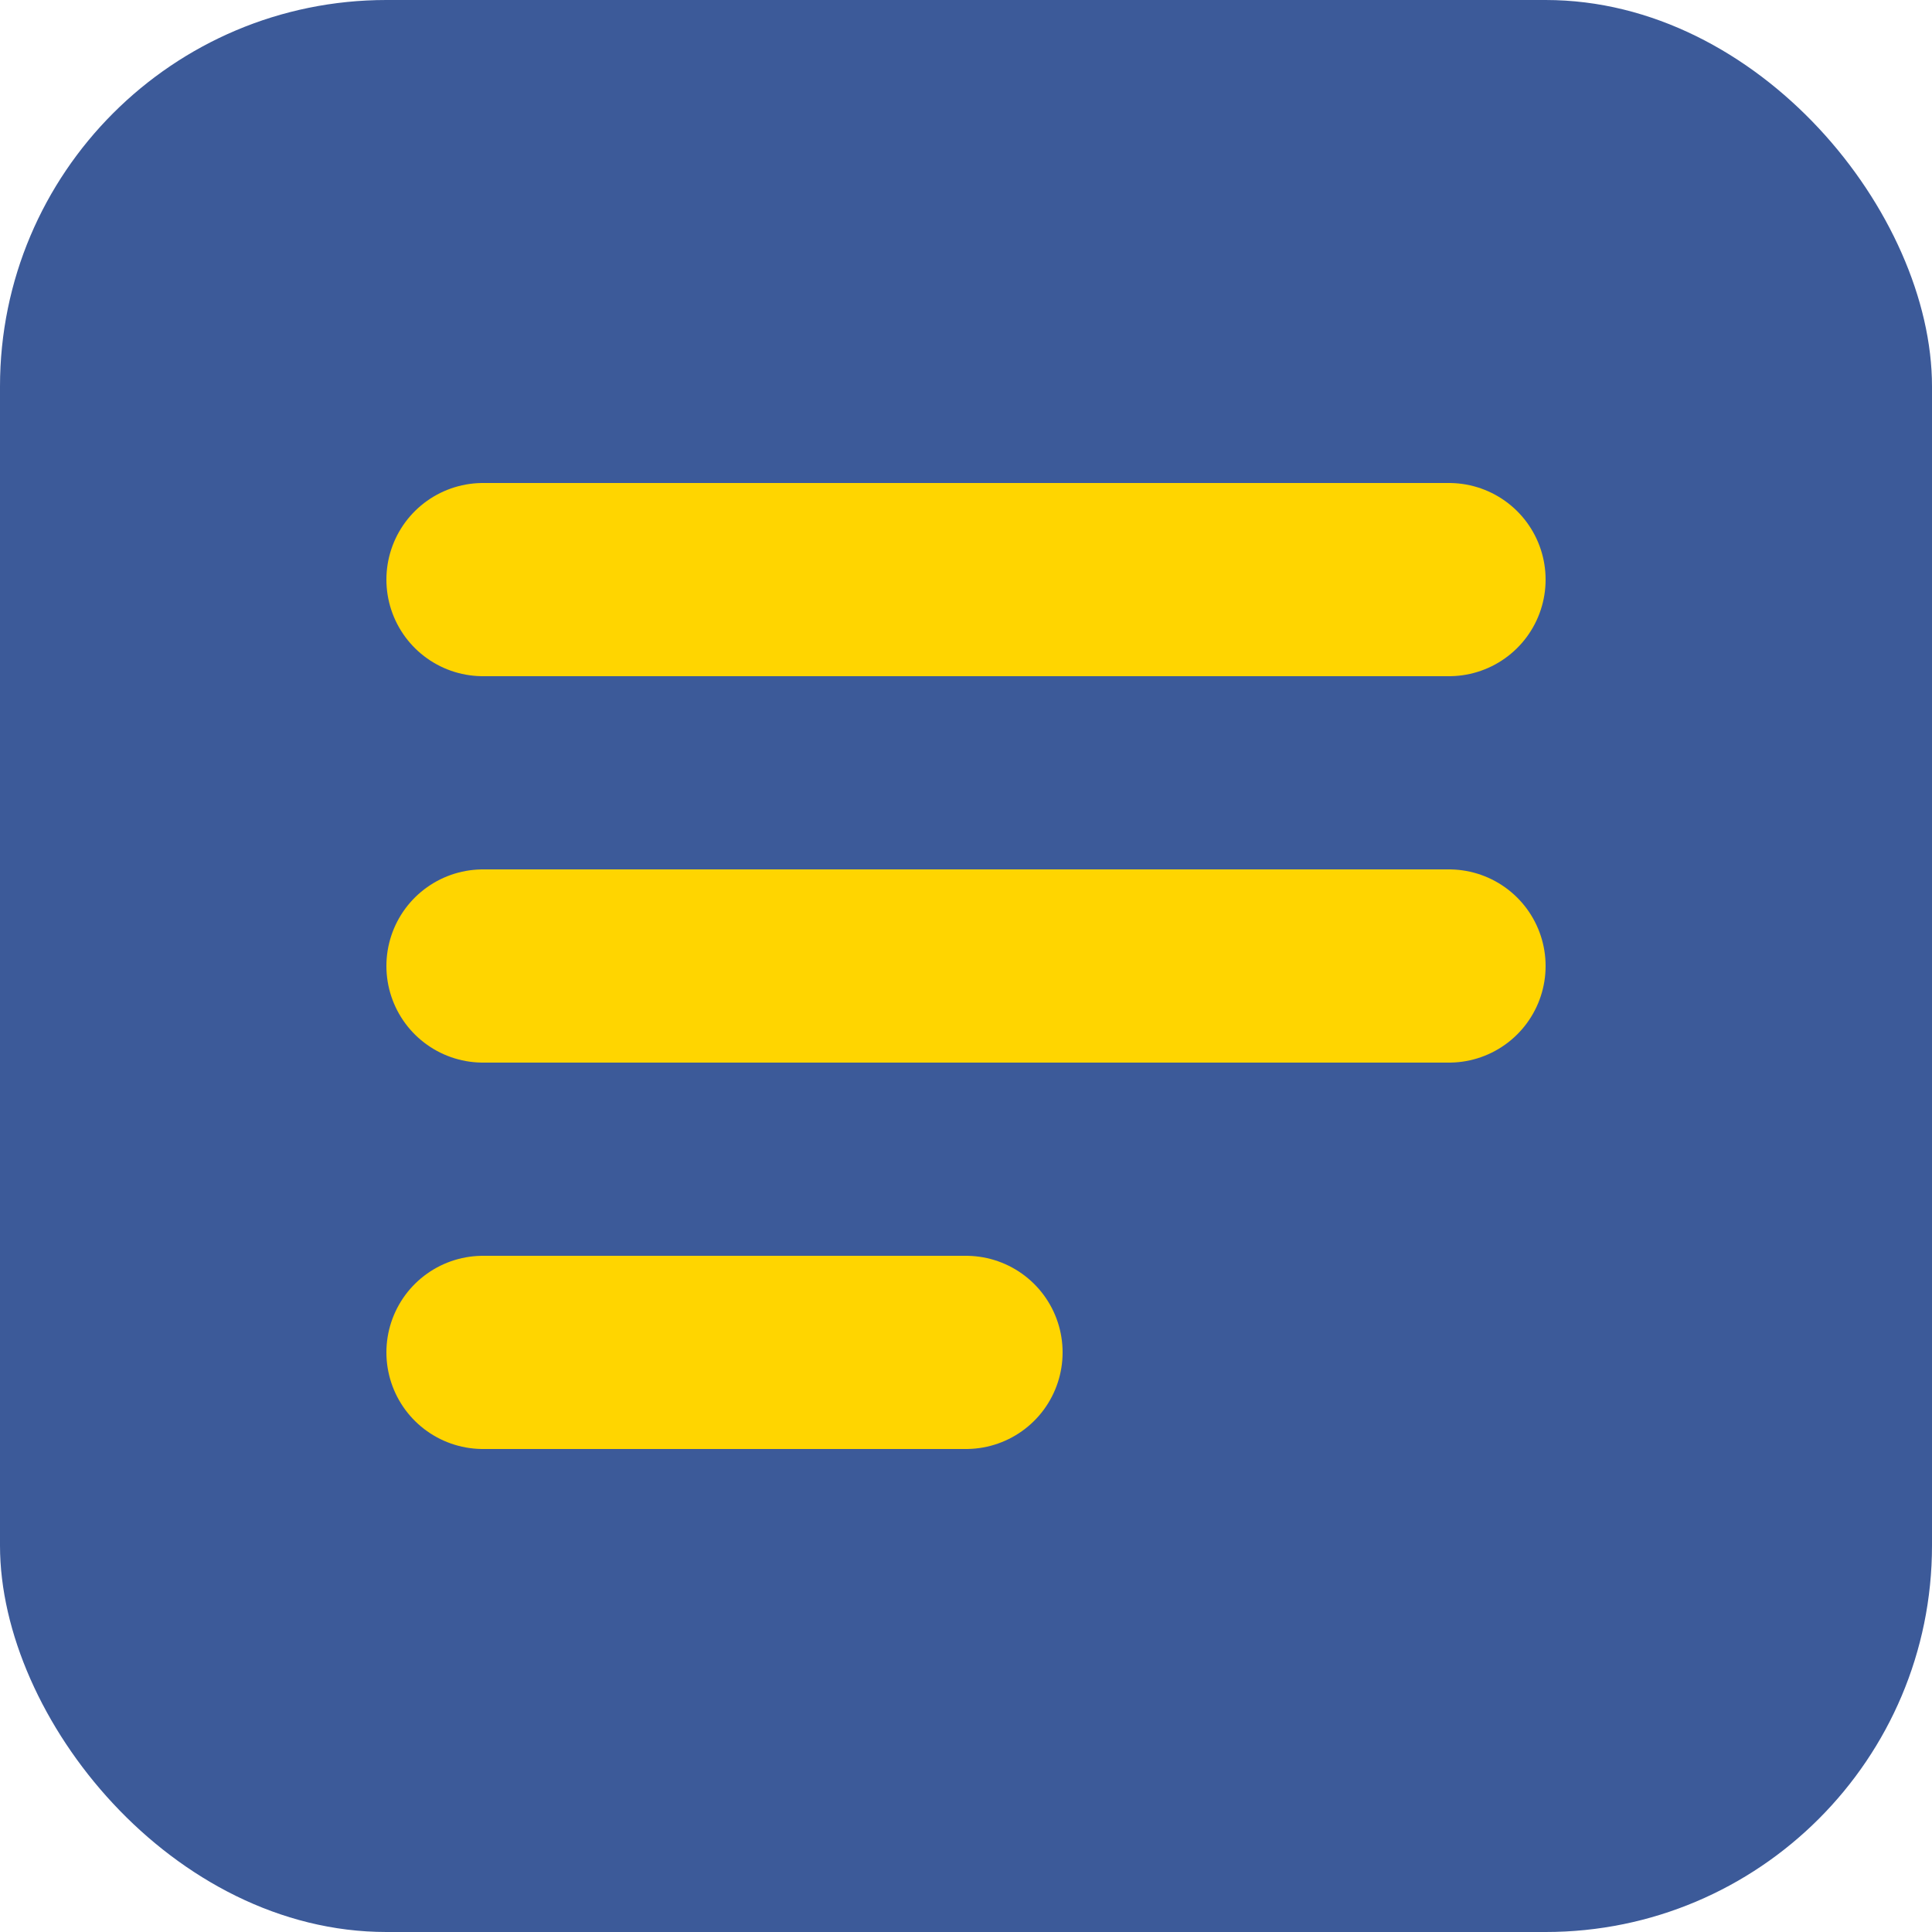
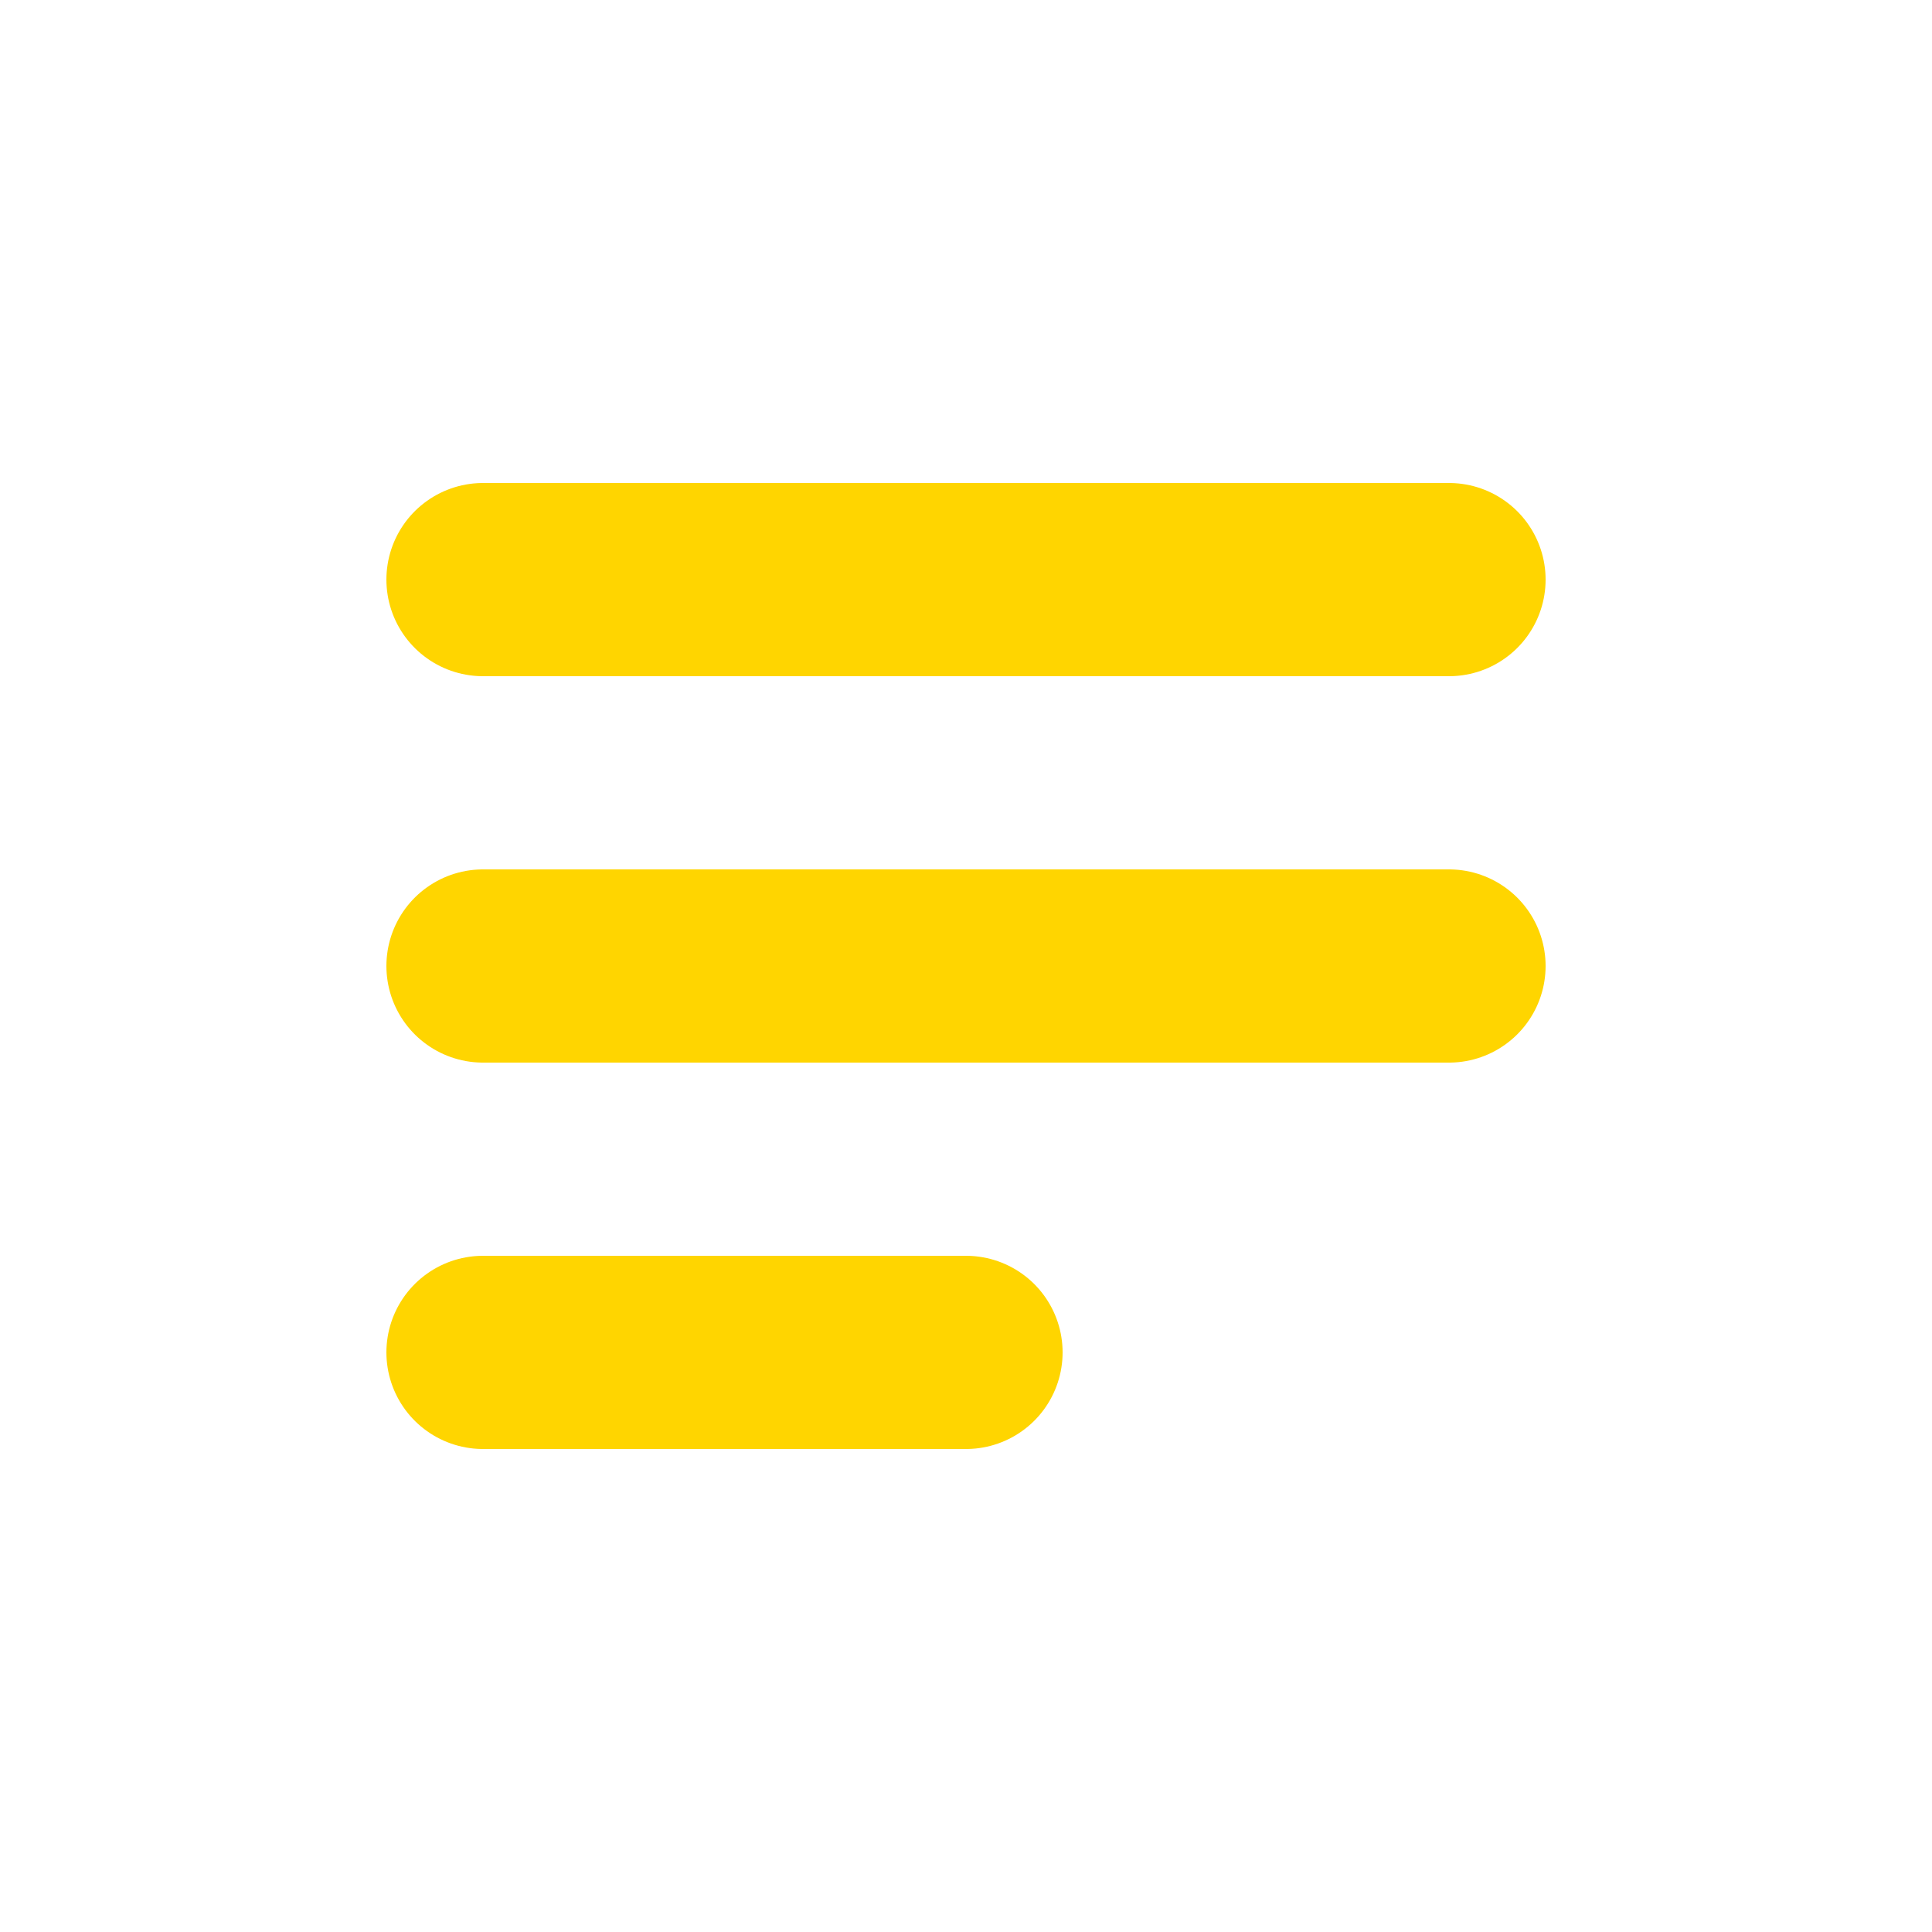
<svg xmlns="http://www.w3.org/2000/svg" width="40" height="40" viewBox="0 0 40 40" fill="none">
-   <rect width="40" height="40" rx="8" fill="#3C5A99" />
  <path d="M10 20H30" stroke="#FFD500" stroke-width="4" stroke-linecap="round" />
  <path d="M10 12H30" stroke="#FFD500" stroke-width="4" stroke-linecap="round" />
  <path d="M10 28H20" stroke="#FFD500" stroke-width="4" stroke-linecap="round" />
</svg>